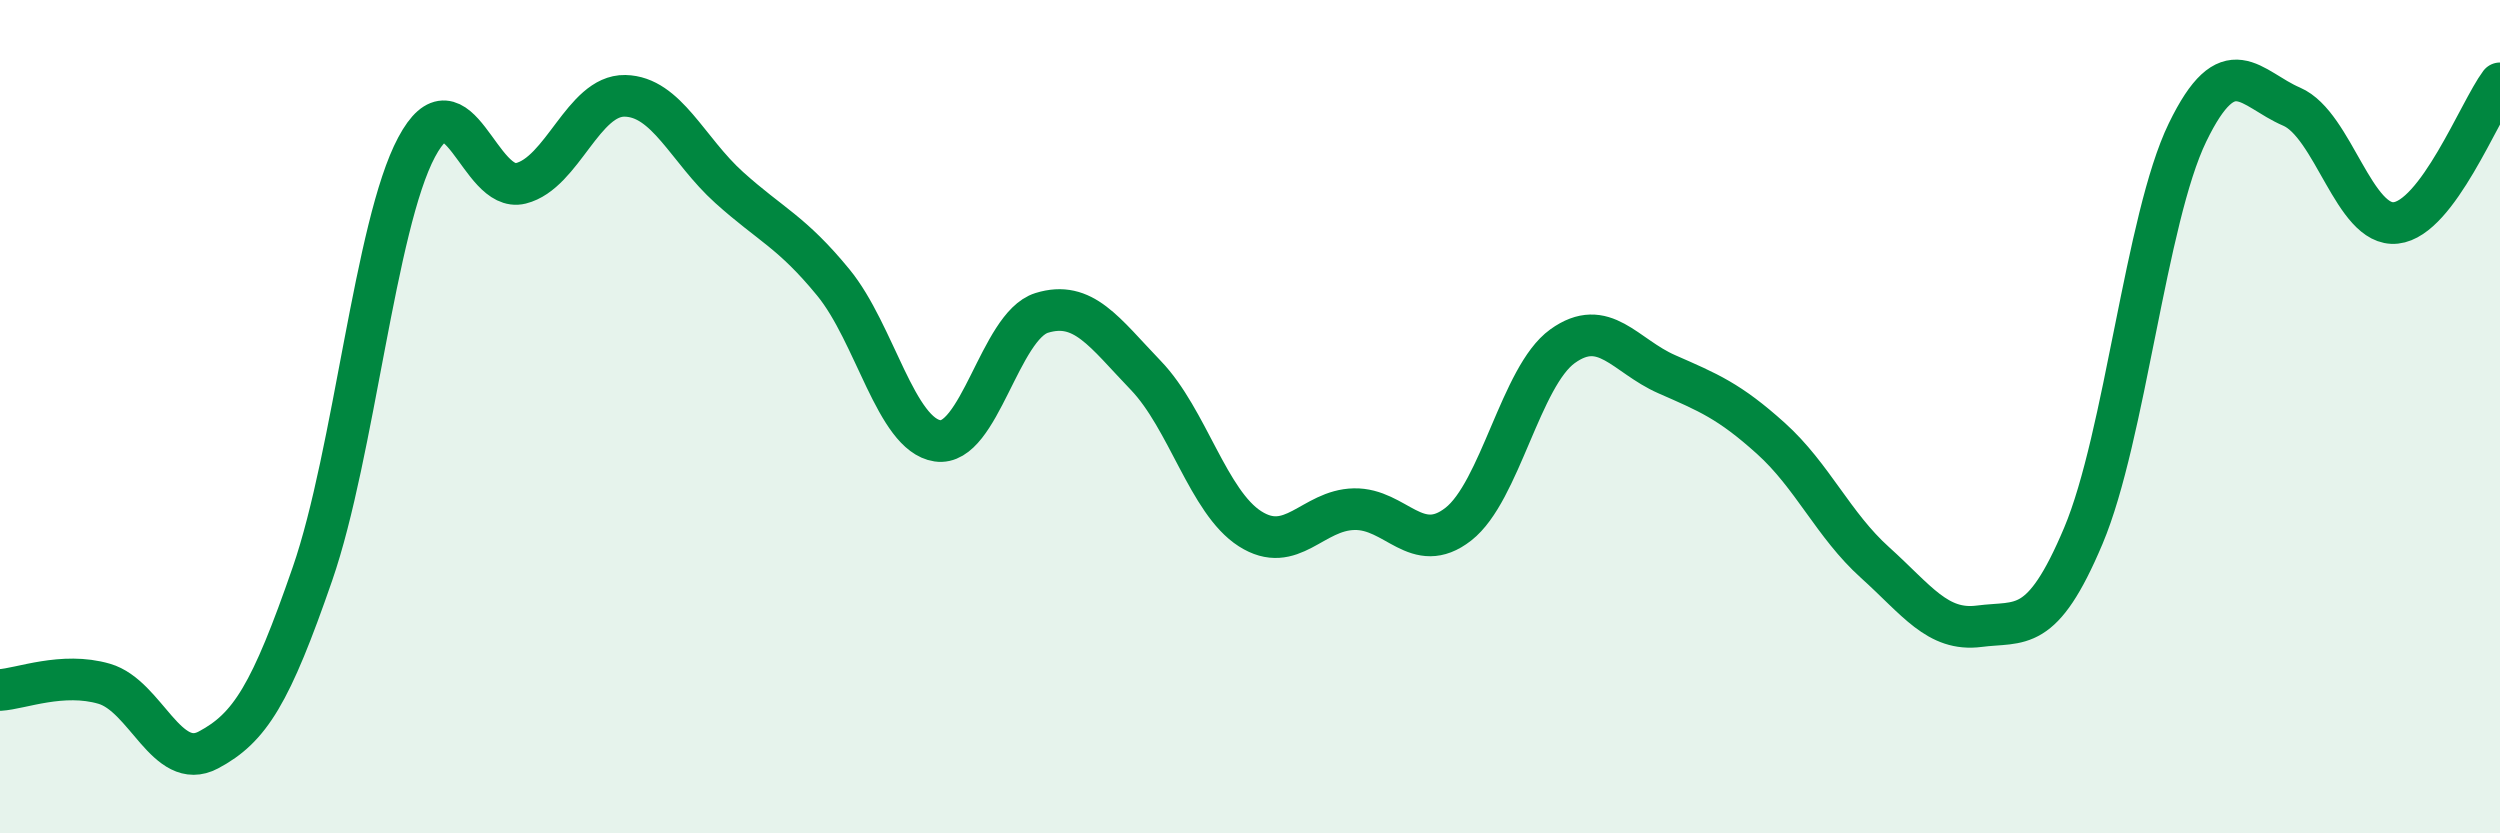
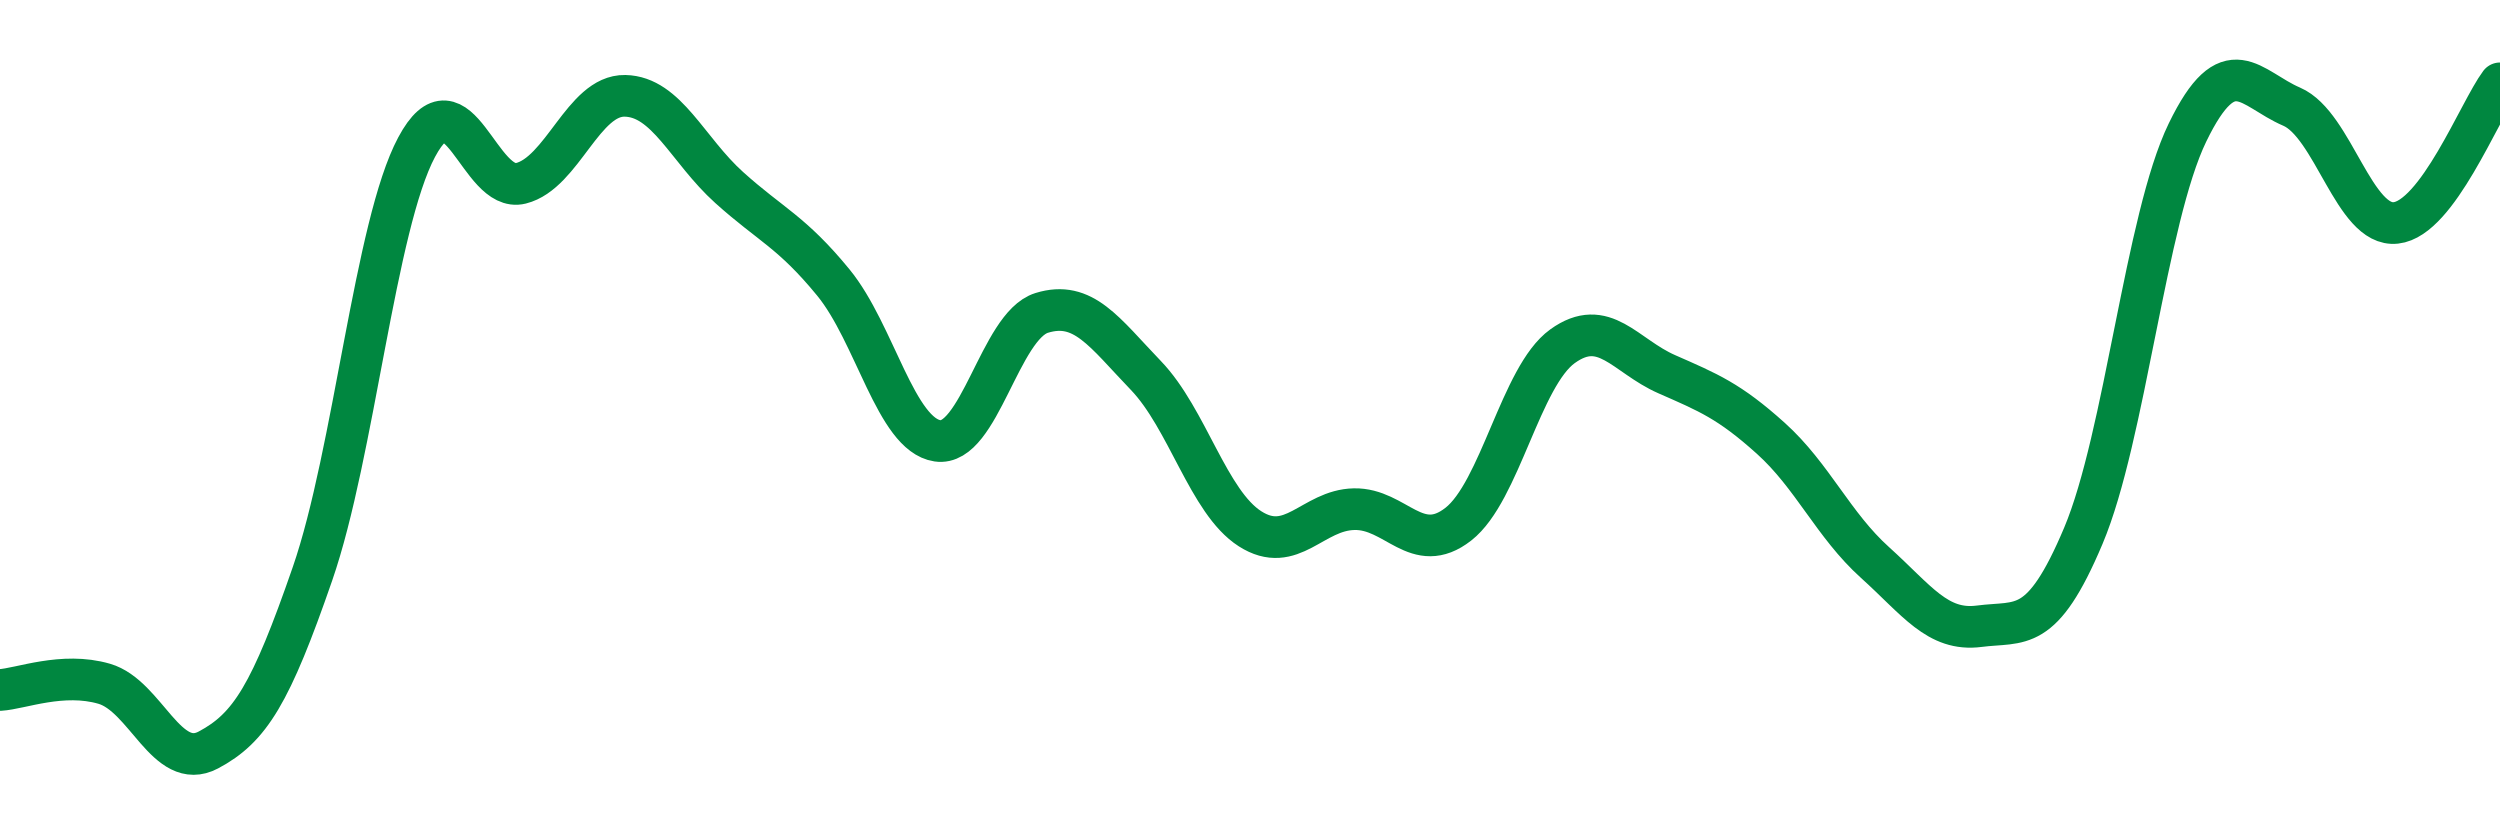
<svg xmlns="http://www.w3.org/2000/svg" width="60" height="20" viewBox="0 0 60 20">
-   <path d="M 0,16.56 C 0.5,16.53 1.5,16.12 2.5,16.41 C 3.5,16.7 4,18.53 5,18 C 6,17.47 6.5,16.66 7.5,13.77 C 8.5,10.88 9,5.4 10,3.53 C 11,1.66 11.5,4.65 12.5,4.4 C 13.5,4.15 14,2.28 15,2.3 C 16,2.32 16.5,3.6 17.5,4.5 C 18.5,5.4 19,5.56 20,6.78 C 21,8 21.5,10.43 22.5,10.58 C 23.5,10.73 24,7.82 25,7.51 C 26,7.2 26.5,7.97 27.5,9.01 C 28.5,10.05 29,12.05 30,12.69 C 31,13.33 31.5,12.24 32.5,12.22 C 33.5,12.2 34,13.36 35,12.58 C 36,11.8 36.5,9.03 37.5,8.31 C 38.5,7.59 39,8.54 40,8.98 C 41,9.42 41.5,9.62 42.5,10.52 C 43.5,11.42 44,12.6 45,13.5 C 46,14.4 46.5,15.16 47.5,15.03 C 48.5,14.9 49,15.23 50,12.86 C 51,10.49 51.5,5.24 52.5,3.18 C 53.5,1.12 54,2.13 55,2.56 C 56,2.99 56.5,5.46 57.5,5.35 C 58.5,5.24 59.5,2.67 60,2L60 20L0 20Z" fill="#008740" opacity="0.1" stroke-linecap="round" stroke-linejoin="round" />
  <path d="M 0,16.56 C 0.5,16.53 1.5,16.12 2.5,16.41 C 3.5,16.7 4,18.53 5,18 C 6,17.47 6.5,16.66 7.5,13.77 C 8.5,10.88 9,5.4 10,3.53 C 11,1.66 11.5,4.65 12.5,4.4 C 13.5,4.15 14,2.28 15,2.3 C 16,2.32 16.5,3.6 17.5,4.5 C 18.5,5.4 19,5.56 20,6.78 C 21,8 21.5,10.43 22.5,10.58 C 23.5,10.73 24,7.82 25,7.51 C 26,7.2 26.5,7.97 27.5,9.01 C 28.5,10.05 29,12.05 30,12.69 C 31,13.33 31.5,12.24 32.5,12.22 C 33.5,12.2 34,13.36 35,12.58 C 36,11.8 36.5,9.03 37.5,8.31 C 38.5,7.59 39,8.54 40,8.98 C 41,9.42 41.5,9.62 42.5,10.52 C 43.5,11.42 44,12.6 45,13.5 C 46,14.4 46.5,15.16 47.5,15.03 C 48.5,14.9 49,15.23 50,12.86 C 51,10.49 51.5,5.24 52.5,3.18 C 53.5,1.12 54,2.13 55,2.56 C 56,2.99 56.5,5.46 57.5,5.35 C 58.5,5.24 59.5,2.67 60,2" stroke="#008740" stroke-width="1" fill="none" stroke-linecap="round" stroke-linejoin="round" />
</svg>